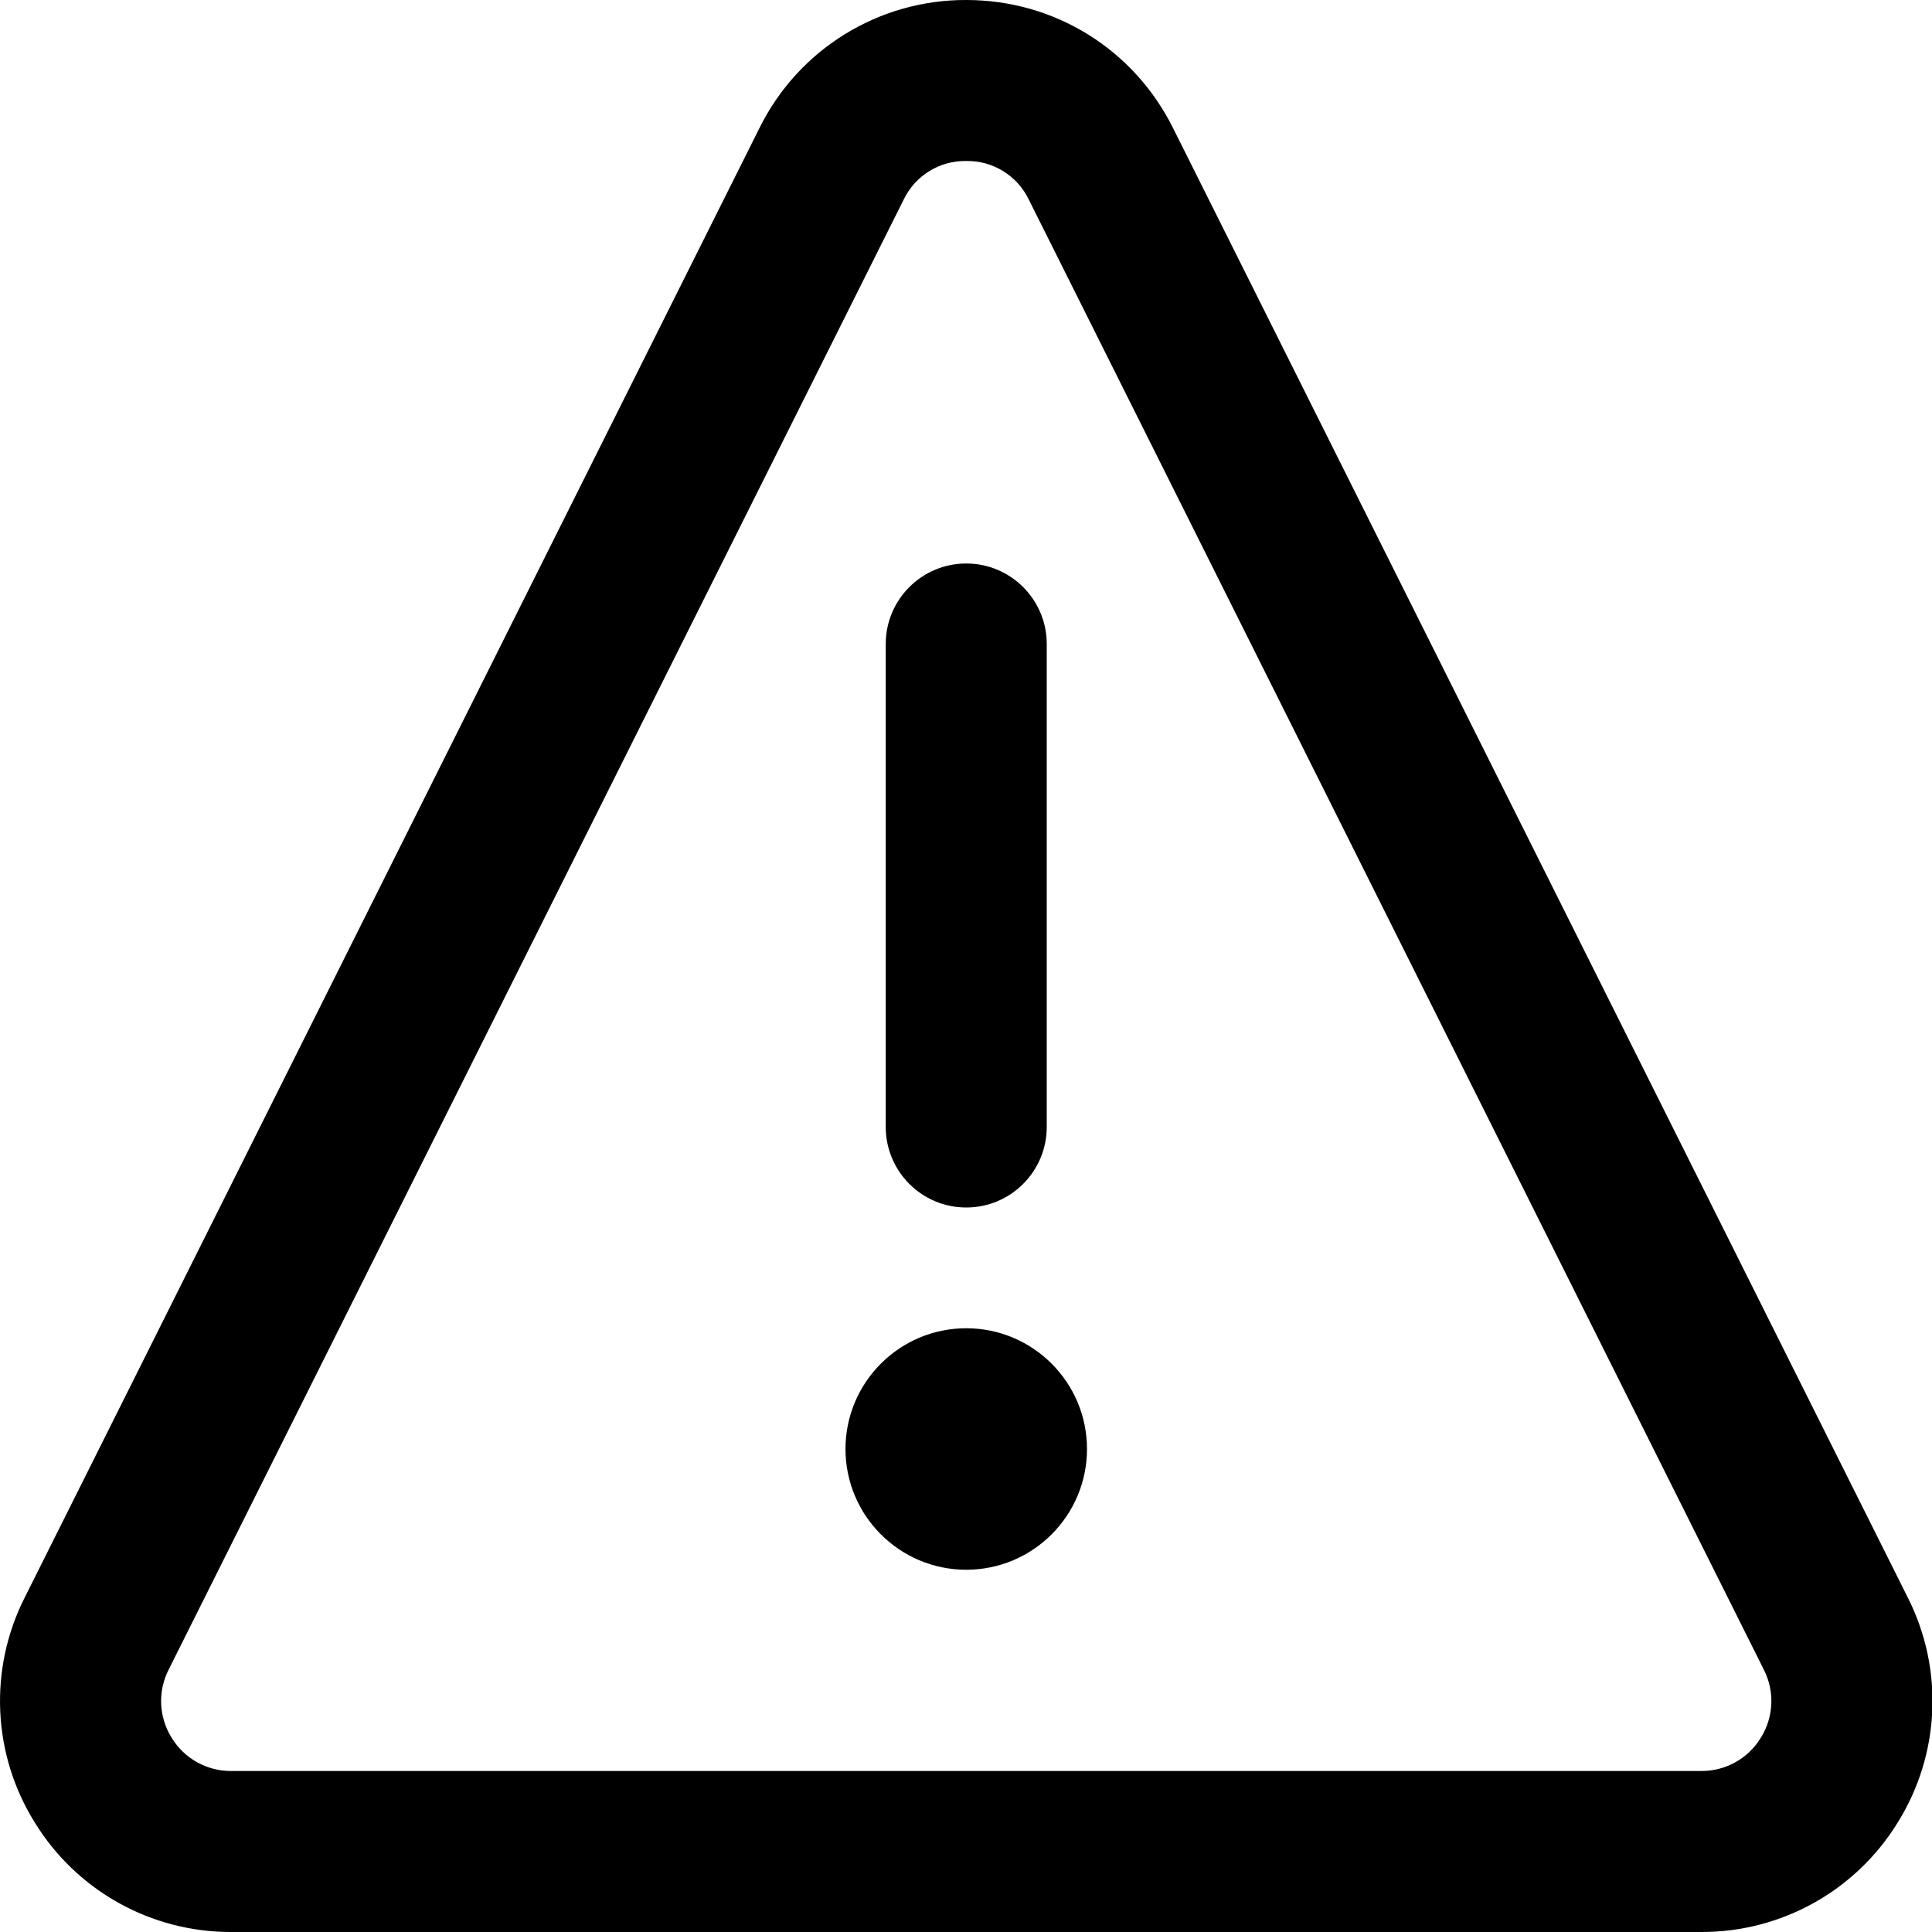
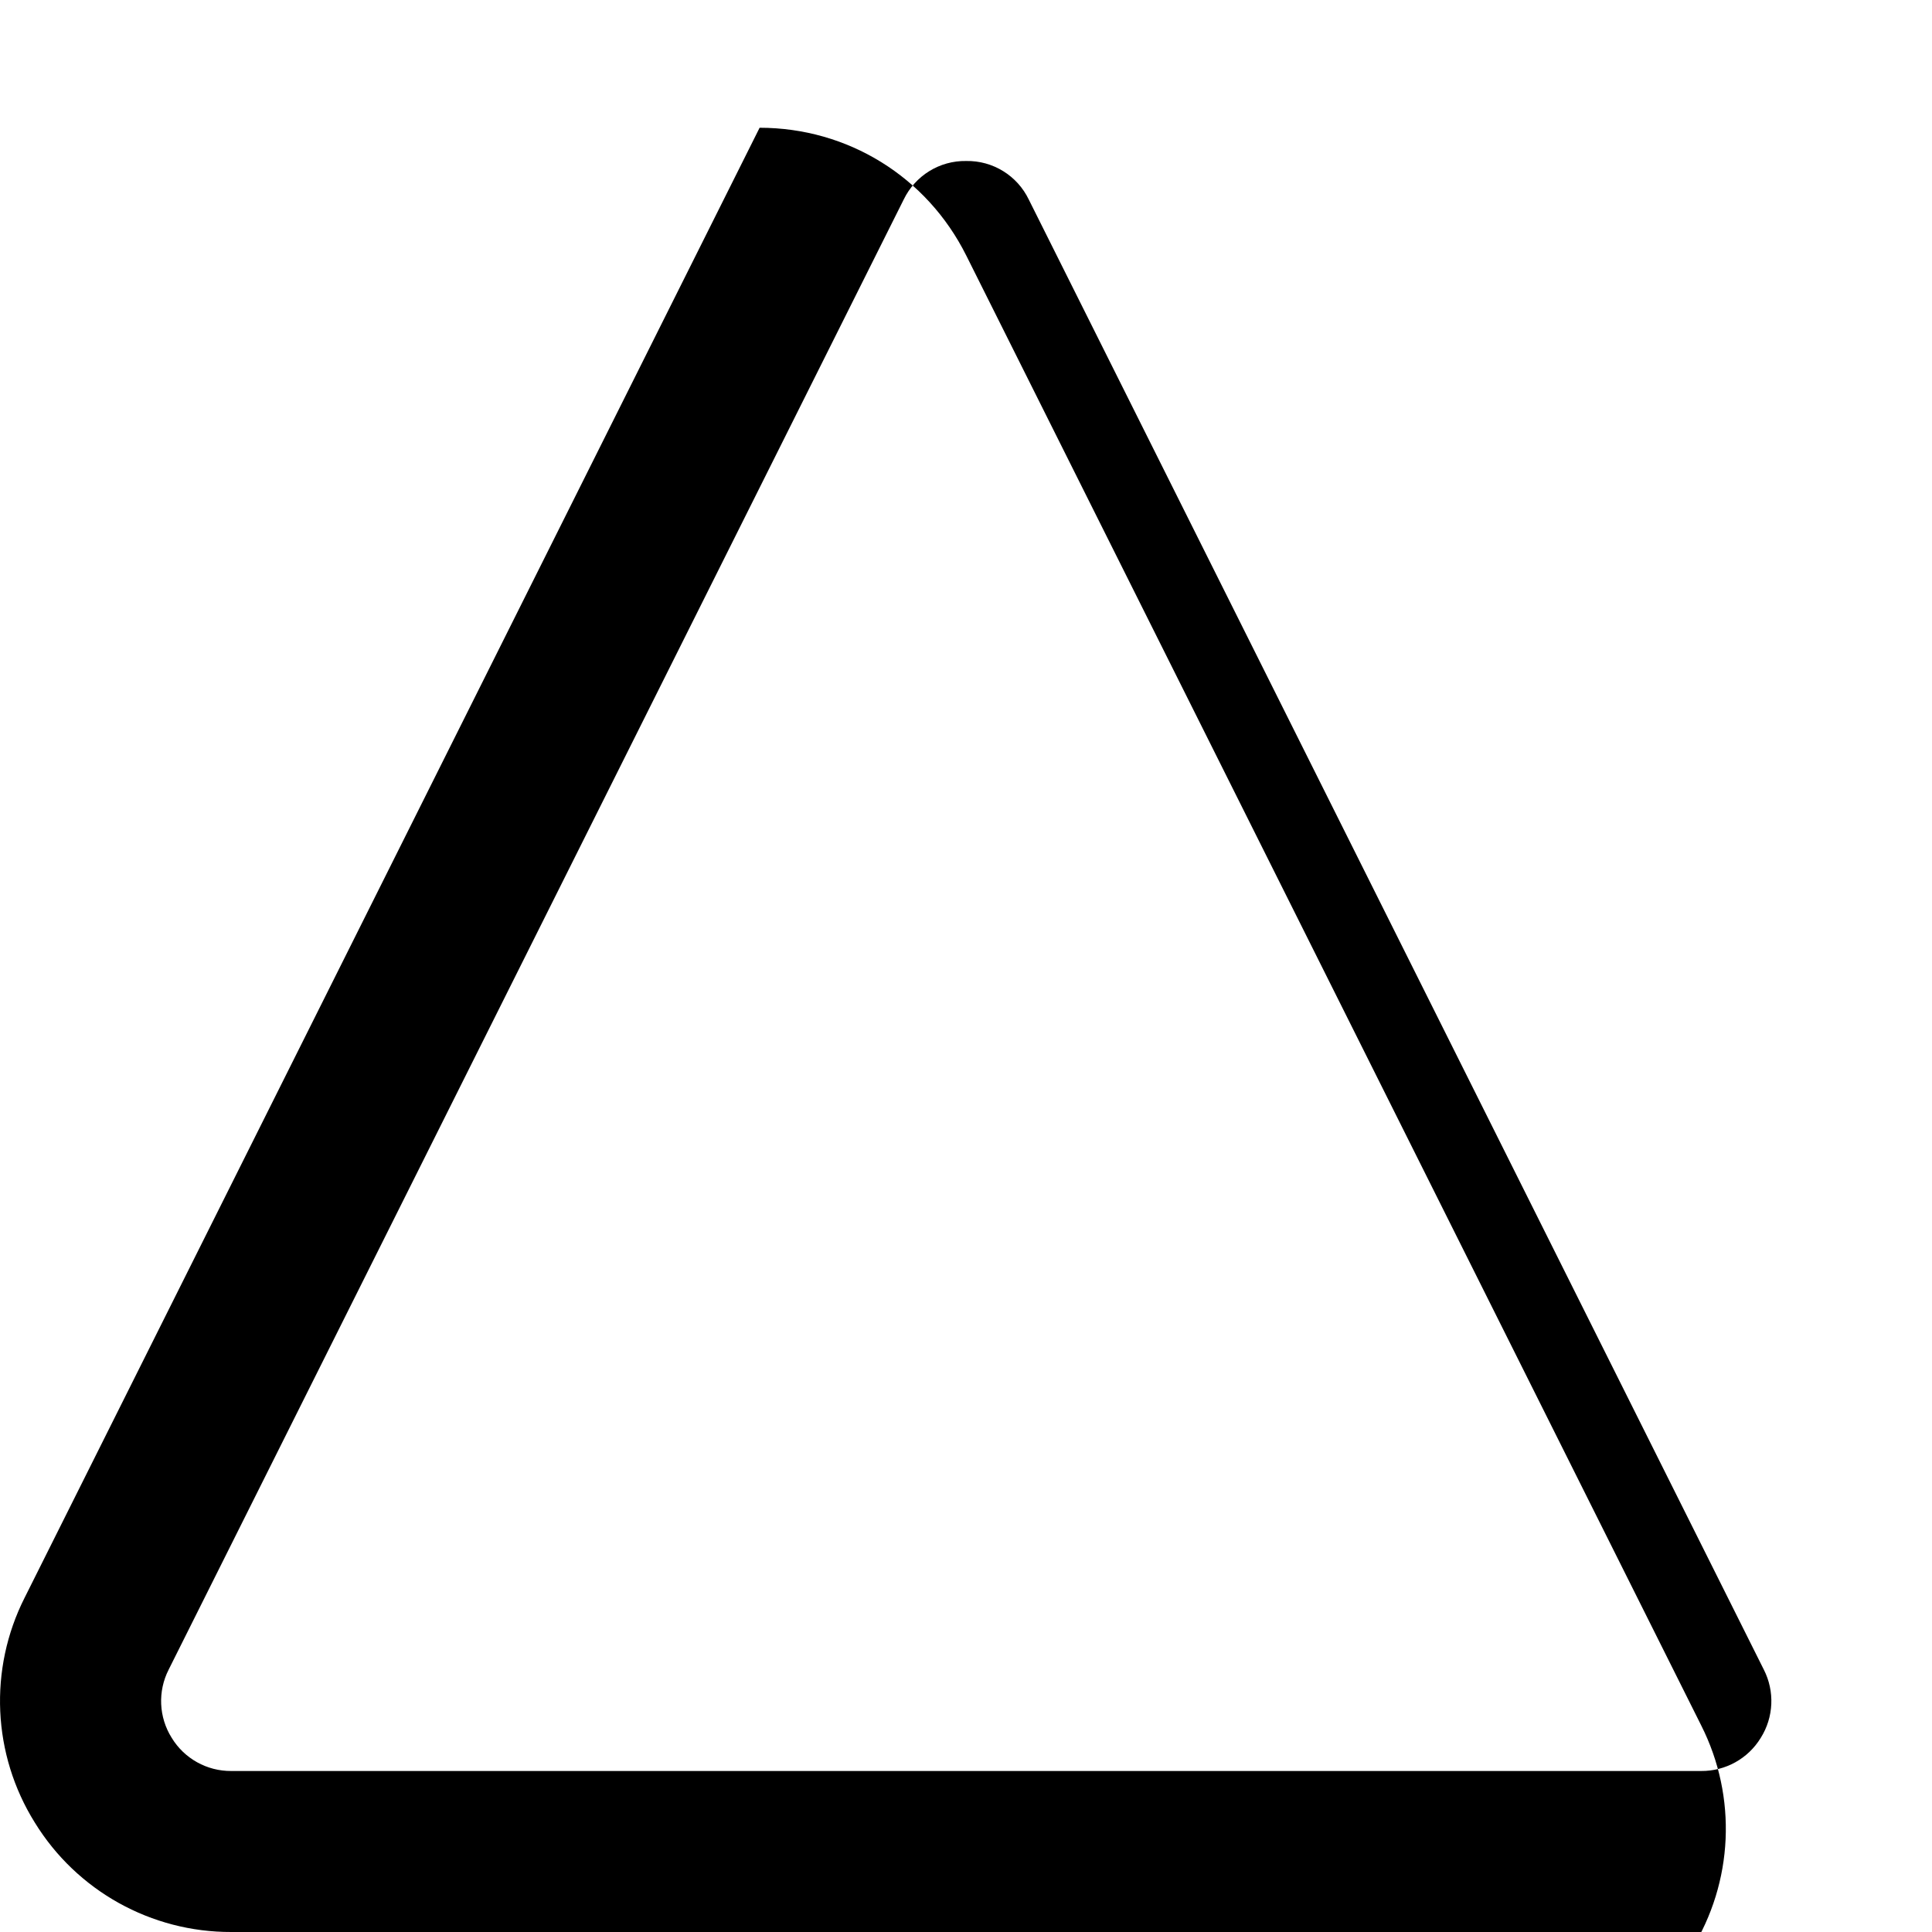
<svg xmlns="http://www.w3.org/2000/svg" width="24" height="24" fill="currentColor" class="wiw-icon wiw-warning" viewBox="0 0 24 24">
  <g fill-rule="evenodd">
-     <path d="M12.003,15c-0.552,0 -1,-0.448 -1,-1v-6c0,-0.552 0.448,-1 1,-1c0.552,0 1,0.448 1,1v6c0,0.552 -0.448,1 -1,1M10.503,18c0,-0.828 0.672,-1.5 1.5,-1.5c0.828,0 1.5,0.672 1.5,1.5c-0,0.828 -0.672,1.5 -1.5,1.5c-0.828,-0 -1.5,-0.672 -1.5,-1.5" />
-     <path d="M12.003,2c-0.331,-0.006 -0.635,0.182 -0.778,0.481l-9.13,18.26c-0.137,0.269 -0.123,0.591 0.038,0.847c0.157,0.258 0.438,0.414 0.74,0.412h18.26c0.302,0.002 0.583,-0.154 0.74,-0.412c0.161,-0.256 0.175,-0.578 0.038,-0.847l-9.13,-18.26c-0.143,-0.299 -0.447,-0.487 -0.778,-0.481M21.133,24h-18.26c-0.995,0.003 -1.92,-0.512 -2.441,-1.36c-0.527,-0.845 -0.575,-1.904 -0.126,-2.793l9.13,-18.26c0.483,-0.975 1.479,-1.591 2.567,-1.587c1.094,0 2.078,0.608 2.567,1.587l9.13,18.26c0.449,0.889 0.401,1.948 -0.126,2.793c-0.521,0.848 -1.446,1.363 -2.441,1.36" />
+     <path d="M12.003,2c-0.331,-0.006 -0.635,0.182 -0.778,0.481l-9.13,18.26c-0.137,0.269 -0.123,0.591 0.038,0.847c0.157,0.258 0.438,0.414 0.74,0.412h18.26c0.302,0.002 0.583,-0.154 0.74,-0.412c0.161,-0.256 0.175,-0.578 0.038,-0.847l-9.13,-18.26c-0.143,-0.299 -0.447,-0.487 -0.778,-0.481M21.133,24h-18.26c-0.995,0.003 -1.92,-0.512 -2.441,-1.36c-0.527,-0.845 -0.575,-1.904 -0.126,-2.793l9.13,-18.26c1.094,0 2.078,0.608 2.567,1.587l9.13,18.26c0.449,0.889 0.401,1.948 -0.126,2.793c-0.521,0.848 -1.446,1.363 -2.441,1.36" />
  </g>
</svg>